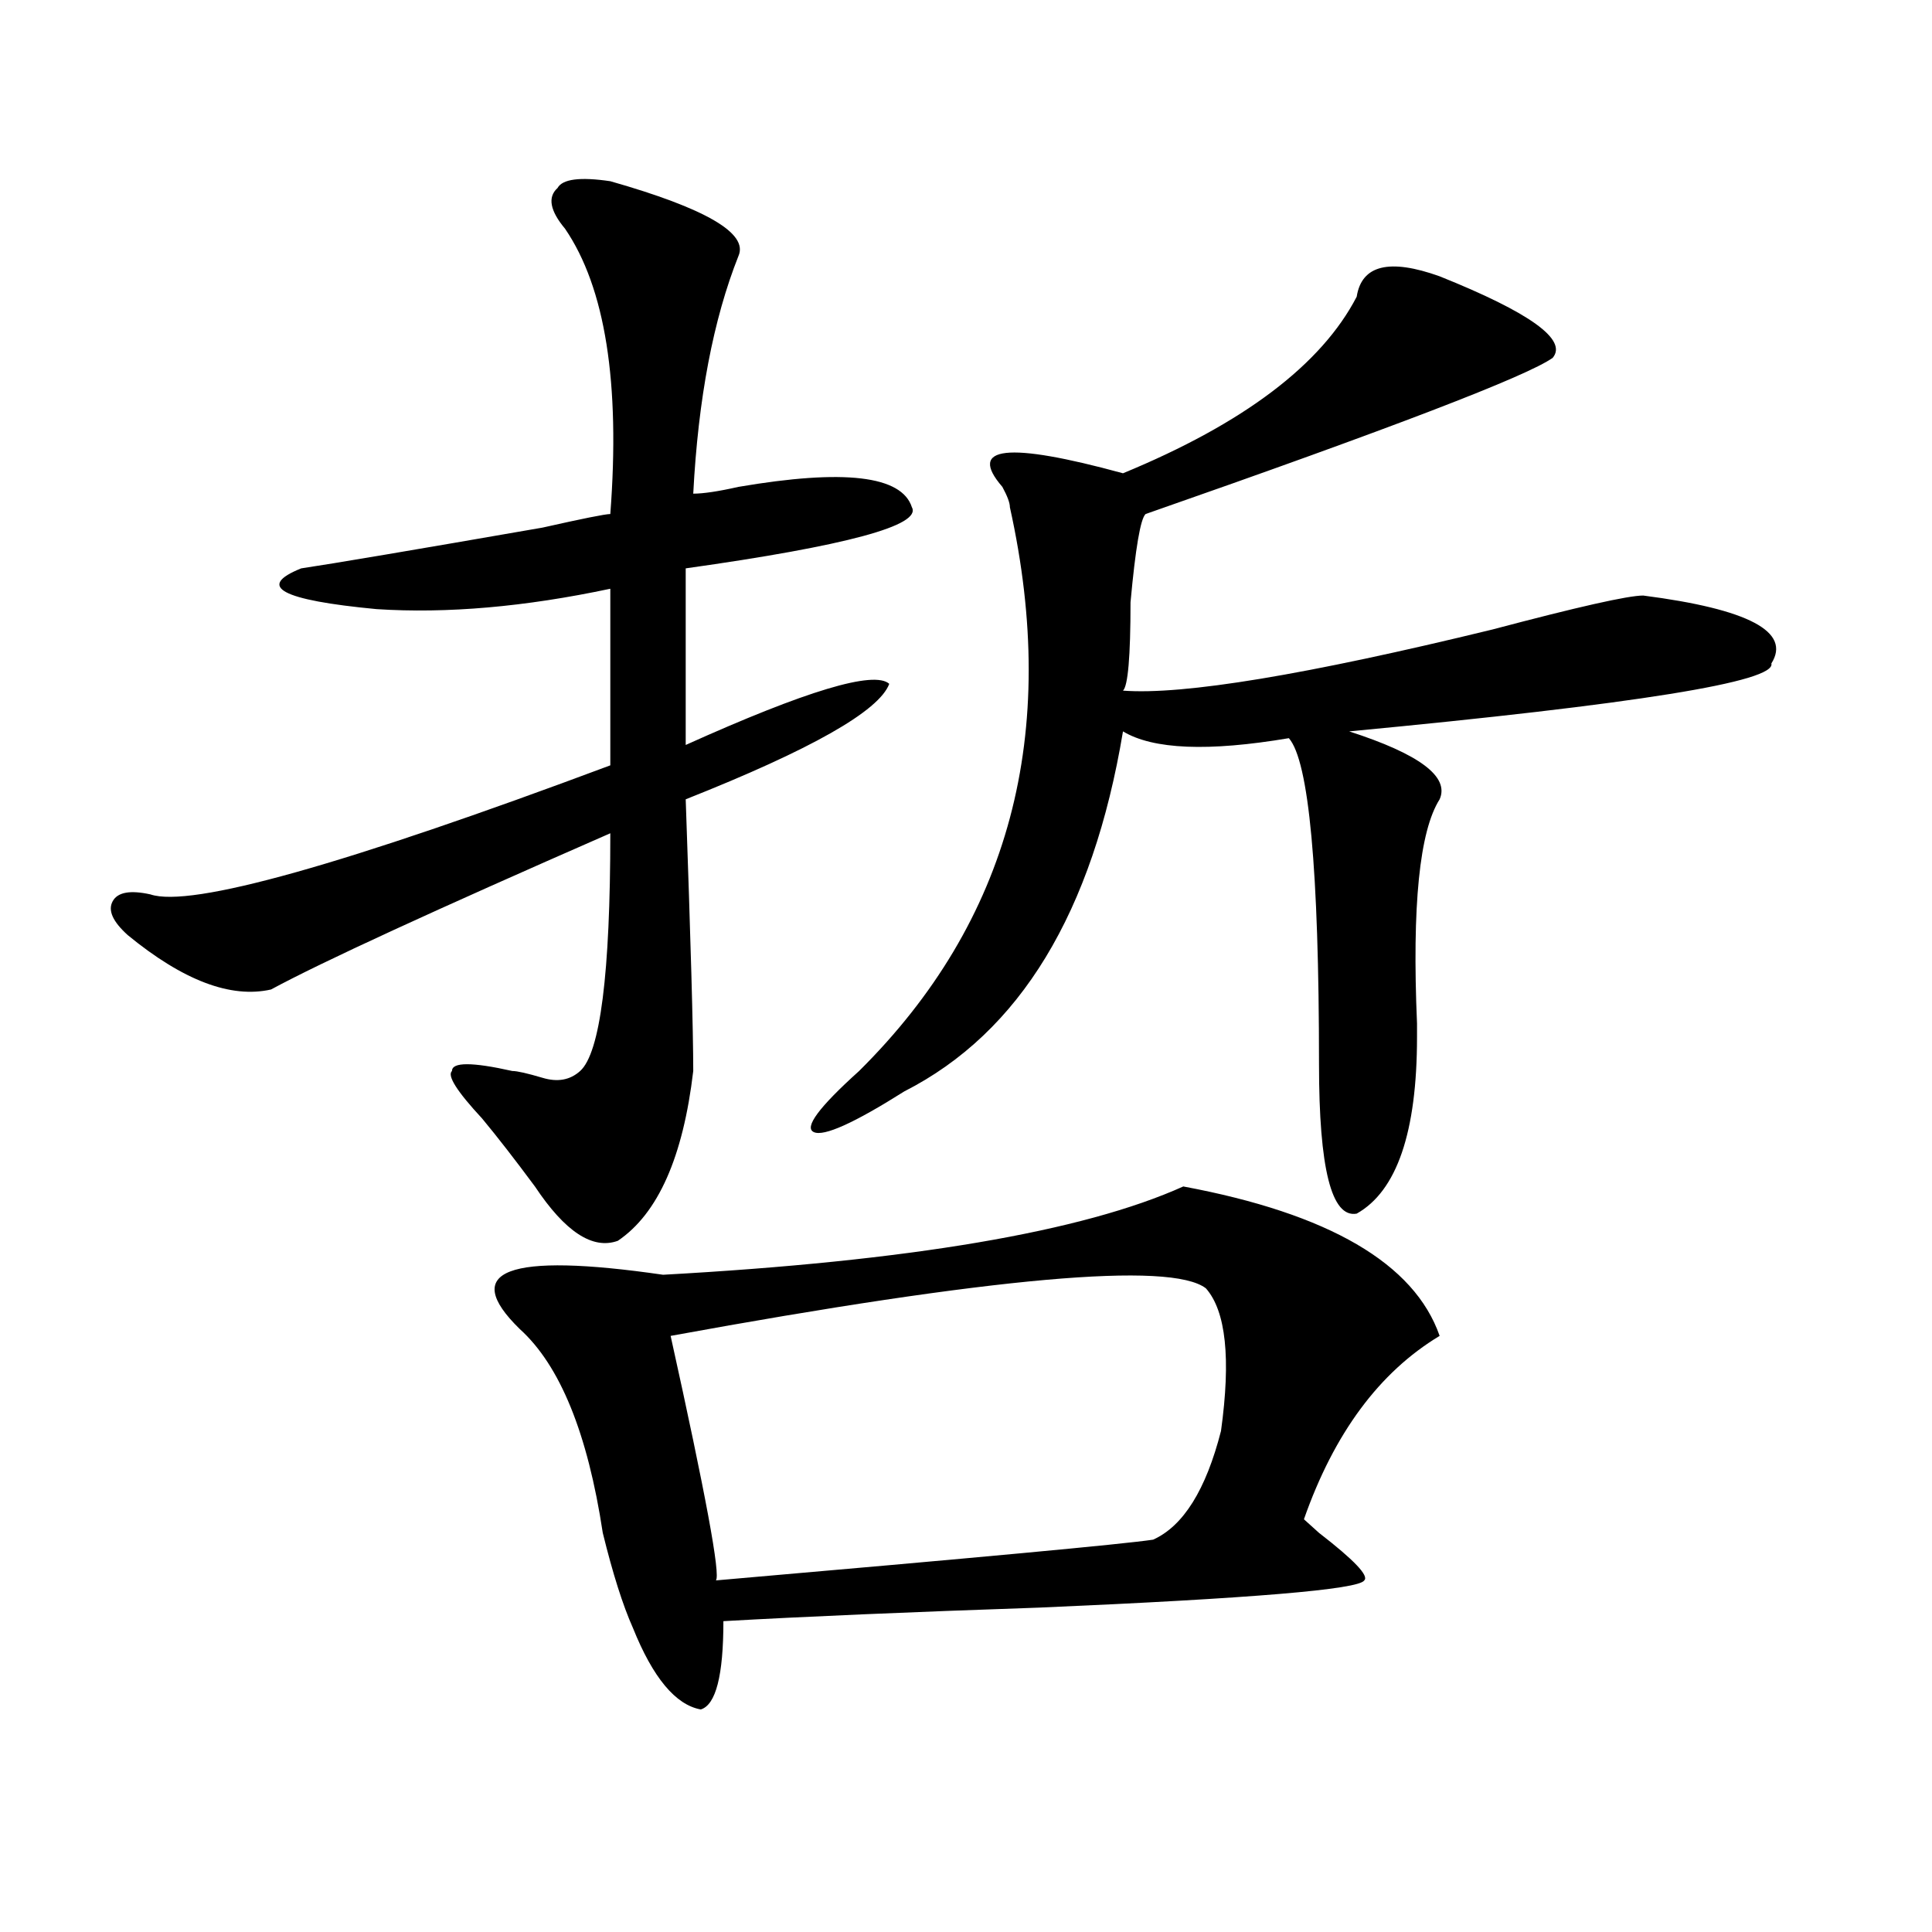
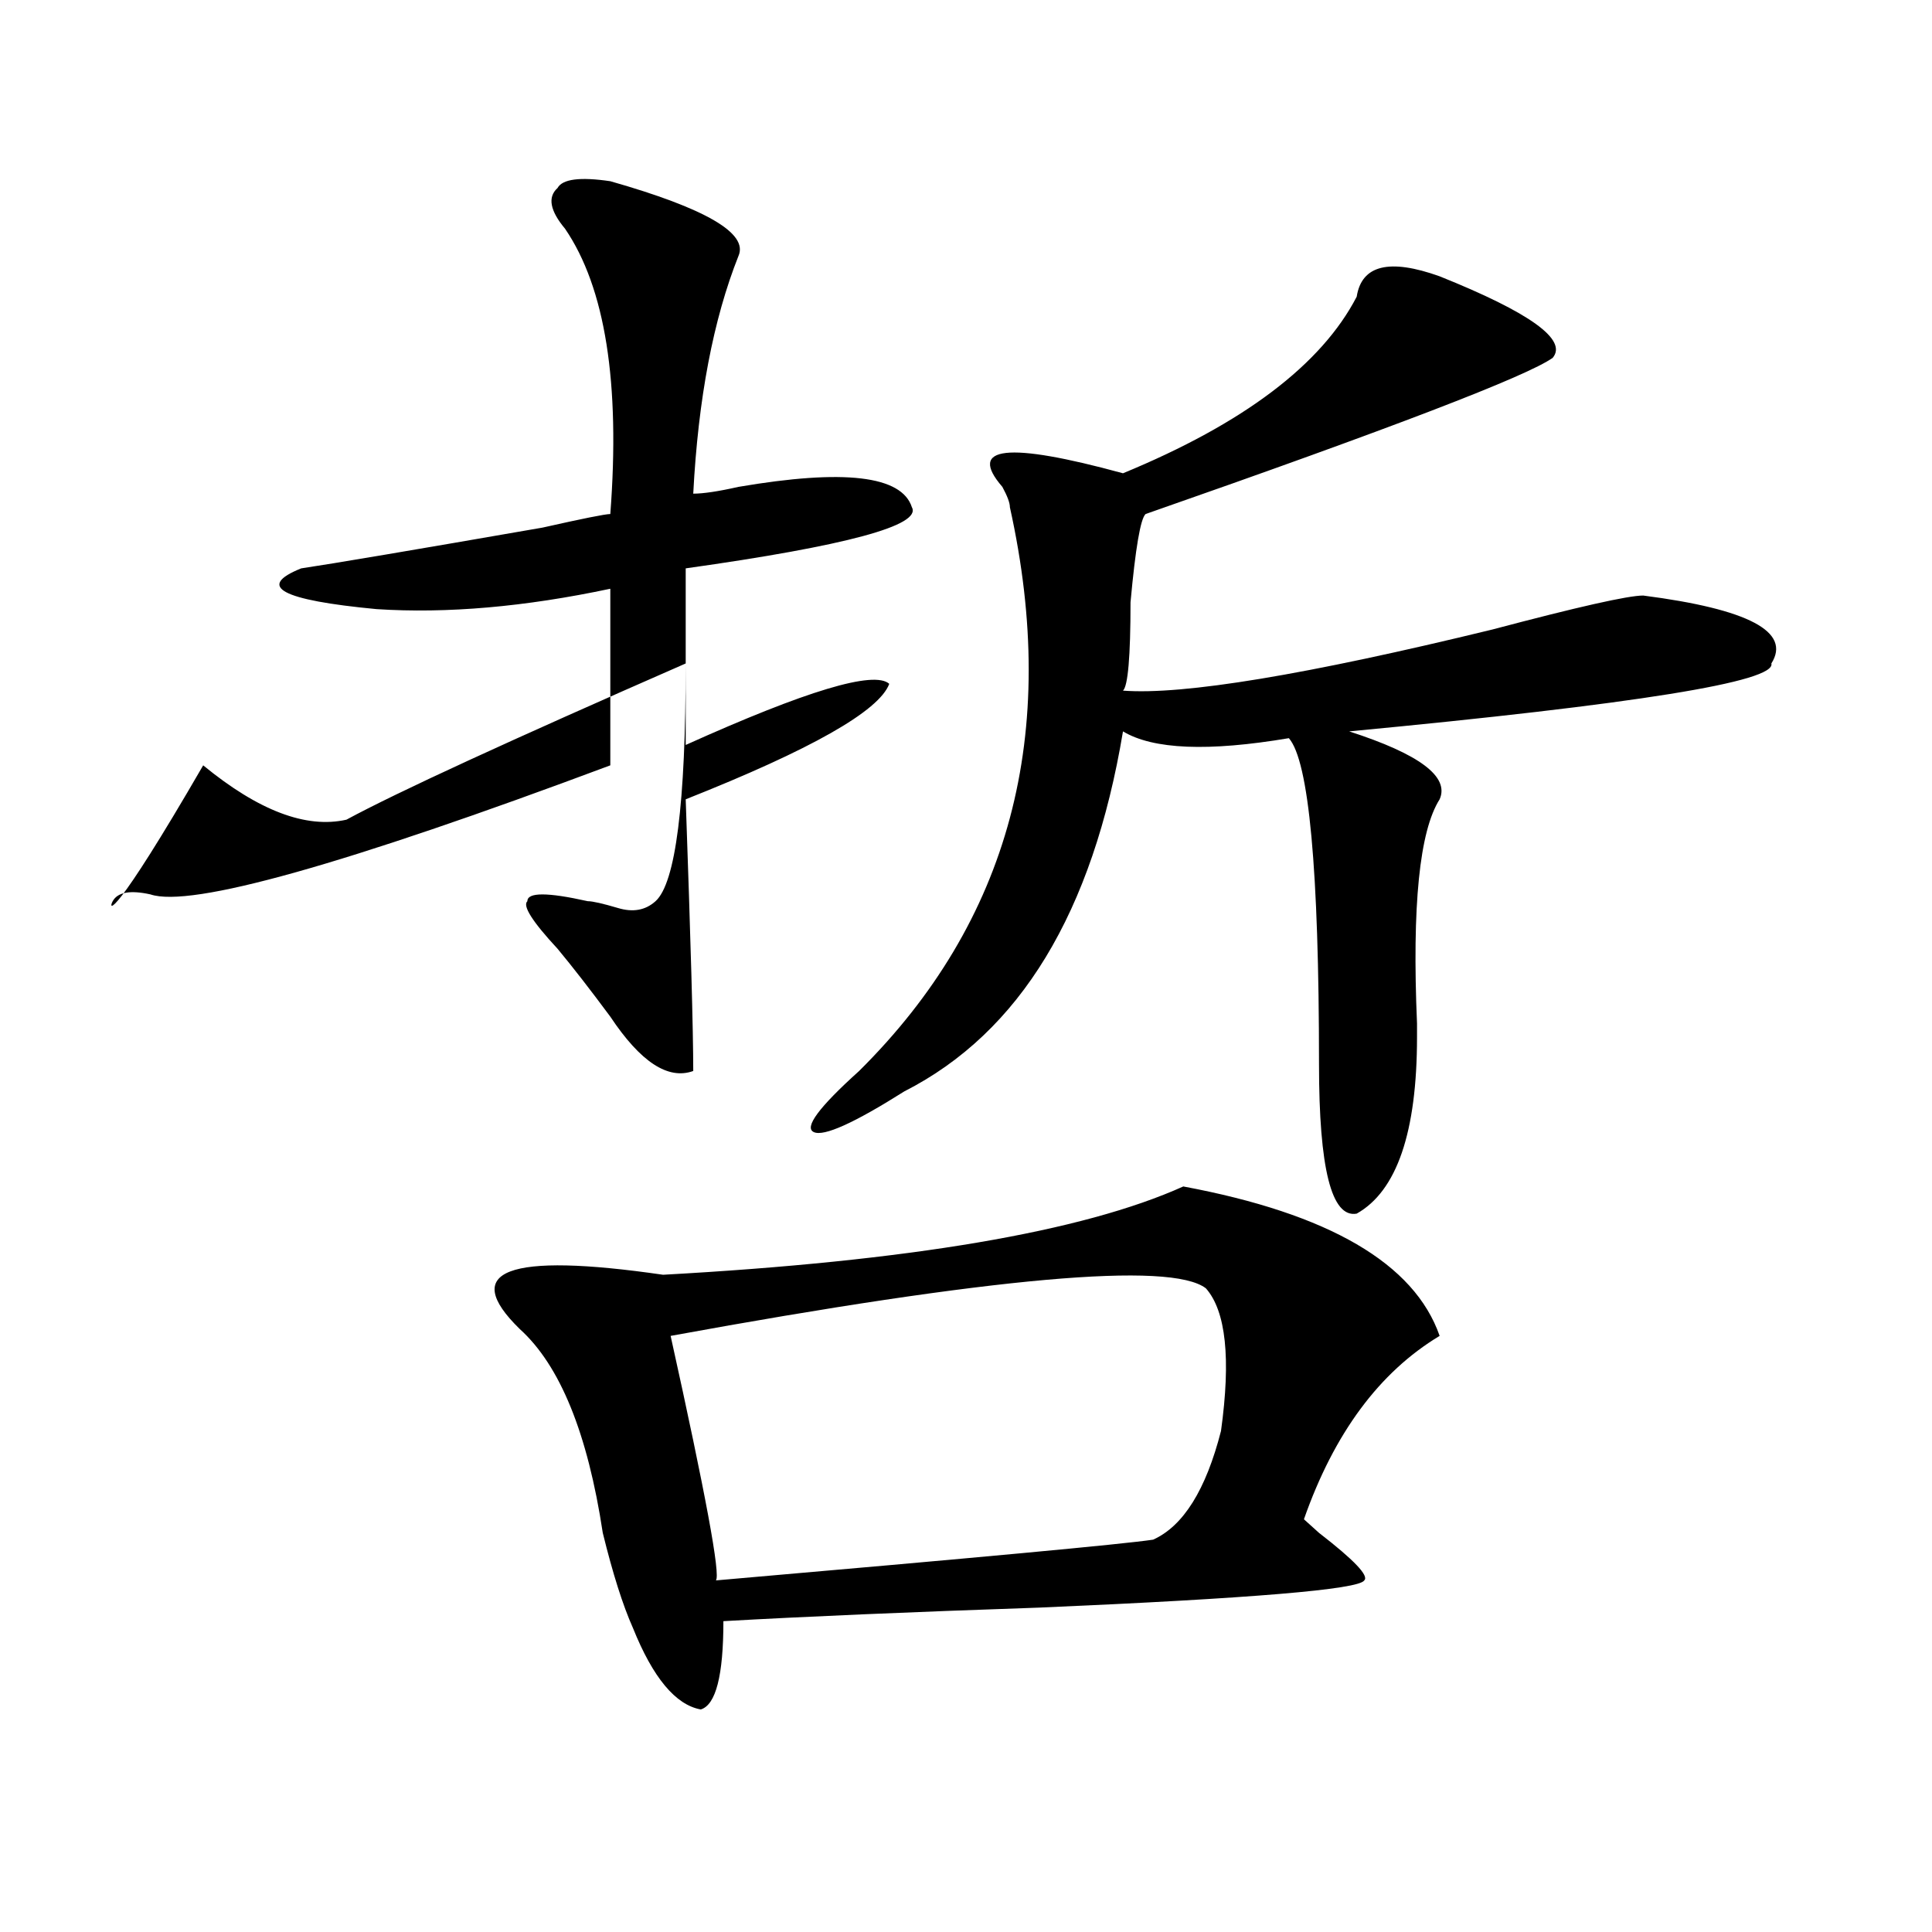
<svg xmlns="http://www.w3.org/2000/svg" version="1.1" id="图层_1" x="0px" y="0px" width="1000px" height="1000px" viewBox="0 0 1000 1000" enable-background="new 0 0 1000 1000" xml:space="preserve">
-   <path d="M315.895,93.797c49.389,14.063,71.522,26.972,66.34,38.672c-13.049,32.85-20.854,73.828-23.414,123.047  c5.183,0,12.987-1.153,23.414-3.516c54.633-9.338,84.51-5.822,89.754,10.547c5.183,9.394-33.841,19.94-117.07,31.641v91.406  c62.438-28.125,97.559-38.672,105.363-31.641c-5.244,14.063-40.365,34.003-105.363,59.766c2.561,72.675,3.902,119.531,3.902,140.625  c-5.244,44.55-18.231,73.828-39.023,87.891c-13.049,4.725-27.316-4.669-42.926-28.125c-10.427-14.063-19.512-25.763-27.316-35.156  c-13.049-14.063-18.231-22.247-15.609-24.609c0-4.669,10.365-4.669,31.219,0c2.561,0,7.805,1.209,15.609,3.516  c7.805,2.362,14.268,1.209,19.512-3.516c10.365-9.338,15.609-50.372,15.609-123.047c-91.096,39.881-149.631,66.797-175.605,80.859  c-20.854,4.725-45.548-4.669-74.145-28.125C58.34,477,55.718,471.178,58.34,466.453c2.561-4.669,9.085-5.822,19.512-3.516  c20.792,7.031,100.119-15.216,238.043-66.797v-91.406c-44.268,9.394-84.571,12.909-120.973,10.547  c-49.45-4.669-62.438-11.7-39.023-21.094c15.609-2.307,57.193-9.338,124.875-21.094c20.792-4.669,32.499-7.031,35.121-7.031  c5.183-67.95-2.622-117.169-23.414-147.656c-7.805-9.338-9.146-16.369-3.902-21.094C291.139,92.644,300.285,91.49,315.895,93.797z   M612.473,614.109c75.425,14.063,119.631,39.881,132.68,77.344c-31.219,18.787-54.633,50.428-70.242,94.922l7.805,7.031  c18.17,14.063,25.975,22.247,23.414,24.609c-2.622,4.669-58.535,9.338-167.801,14.063c-67.682,2.307-122.314,4.669-163.898,7.031  c0,28.125-3.902,43.341-11.707,45.703c-13.049-2.362-24.756-16.425-35.121-42.188c-5.244-11.756-10.427-28.125-15.609-49.219  c-7.805-51.525-22.134-86.682-42.926-105.469c-31.219-30.432-6.524-39.825,74.145-28.125  C470.646,652.781,560.4,637.565,612.473,614.109z M624.18,666.844c-18.231-14.063-110.607-5.822-277.066,24.609  c18.17,82.068,25.975,124.2,23.414,126.563c135.24-11.756,210.727-18.731,226.336-21.094c15.609-7.031,27.316-25.763,35.121-56.25  C637.167,703.209,634.545,678.6,624.18,666.844z M745.152,143.016c46.828,18.787,66.34,32.85,58.535,42.188  c-13.049,9.394-83.291,36.365-210.727,80.859c-2.622,2.362-5.244,17.578-7.805,45.703c0,28.125-1.342,43.396-3.902,45.703  c31.219,2.362,94.937-8.185,191.215-31.641c44.206-11.7,70.242-17.578,78.047-17.578c54.633,7.031,76.705,18.787,66.34,35.156  c2.561,9.394-70.242,21.094-218.531,35.156c36.401,11.756,52.011,23.456,46.828,35.156c-10.427,16.425-14.329,55.097-11.707,116.016  v7.031c0,49.219-10.427,79.706-31.219,91.406c-13.049,2.362-19.512-23.4-19.512-77.344c0-100.744-5.244-156.994-15.609-168.75  c-41.646,7.031-70.242,5.878-85.852-3.516c-15.609,93.769-53.353,155.896-113.168,186.328  c-26.036,16.425-41.646,23.456-46.828,21.094c-5.244-2.307,2.561-12.854,23.414-31.641C522.719,477,548.693,379.771,522.719,262.547  c0-2.307-1.342-5.822-3.902-10.547c-18.231-21.094,2.561-23.4,62.438-7.031c62.438-25.763,102.741-56.25,120.973-91.406  C704.787,137.193,719.116,133.678,745.152,143.016z" />
+   <path d="M315.895,93.797c49.389,14.063,71.522,26.972,66.34,38.672c-13.049,32.85-20.854,73.828-23.414,123.047  c5.183,0,12.987-1.153,23.414-3.516c54.633-9.338,84.51-5.822,89.754,10.547c5.183,9.394-33.841,19.94-117.07,31.641v91.406  c62.438-28.125,97.559-38.672,105.363-31.641c-5.244,14.063-40.365,34.003-105.363,59.766c2.561,72.675,3.902,119.531,3.902,140.625  c-13.049,4.725-27.316-4.669-42.926-28.125c-10.427-14.063-19.512-25.763-27.316-35.156  c-13.049-14.063-18.231-22.247-15.609-24.609c0-4.669,10.365-4.669,31.219,0c2.561,0,7.805,1.209,15.609,3.516  c7.805,2.362,14.268,1.209,19.512-3.516c10.365-9.338,15.609-50.372,15.609-123.047c-91.096,39.881-149.631,66.797-175.605,80.859  c-20.854,4.725-45.548-4.669-74.145-28.125C58.34,477,55.718,471.178,58.34,466.453c2.561-4.669,9.085-5.822,19.512-3.516  c20.792,7.031,100.119-15.216,238.043-66.797v-91.406c-44.268,9.394-84.571,12.909-120.973,10.547  c-49.45-4.669-62.438-11.7-39.023-21.094c15.609-2.307,57.193-9.338,124.875-21.094c20.792-4.669,32.499-7.031,35.121-7.031  c5.183-67.95-2.622-117.169-23.414-147.656c-7.805-9.338-9.146-16.369-3.902-21.094C291.139,92.644,300.285,91.49,315.895,93.797z   M612.473,614.109c75.425,14.063,119.631,39.881,132.68,77.344c-31.219,18.787-54.633,50.428-70.242,94.922l7.805,7.031  c18.17,14.063,25.975,22.247,23.414,24.609c-2.622,4.669-58.535,9.338-167.801,14.063c-67.682,2.307-122.314,4.669-163.898,7.031  c0,28.125-3.902,43.341-11.707,45.703c-13.049-2.362-24.756-16.425-35.121-42.188c-5.244-11.756-10.427-28.125-15.609-49.219  c-7.805-51.525-22.134-86.682-42.926-105.469c-31.219-30.432-6.524-39.825,74.145-28.125  C470.646,652.781,560.4,637.565,612.473,614.109z M624.18,666.844c-18.231-14.063-110.607-5.822-277.066,24.609  c18.17,82.068,25.975,124.2,23.414,126.563c135.24-11.756,210.727-18.731,226.336-21.094c15.609-7.031,27.316-25.763,35.121-56.25  C637.167,703.209,634.545,678.6,624.18,666.844z M745.152,143.016c46.828,18.787,66.34,32.85,58.535,42.188  c-13.049,9.394-83.291,36.365-210.727,80.859c-2.622,2.362-5.244,17.578-7.805,45.703c0,28.125-1.342,43.396-3.902,45.703  c31.219,2.362,94.937-8.185,191.215-31.641c44.206-11.7,70.242-17.578,78.047-17.578c54.633,7.031,76.705,18.787,66.34,35.156  c2.561,9.394-70.242,21.094-218.531,35.156c36.401,11.756,52.011,23.456,46.828,35.156c-10.427,16.425-14.329,55.097-11.707,116.016  v7.031c0,49.219-10.427,79.706-31.219,91.406c-13.049,2.362-19.512-23.4-19.512-77.344c0-100.744-5.244-156.994-15.609-168.75  c-41.646,7.031-70.242,5.878-85.852-3.516c-15.609,93.769-53.353,155.896-113.168,186.328  c-26.036,16.425-41.646,23.456-46.828,21.094c-5.244-2.307,2.561-12.854,23.414-31.641C522.719,477,548.693,379.771,522.719,262.547  c0-2.307-1.342-5.822-3.902-10.547c-18.231-21.094,2.561-23.4,62.438-7.031c62.438-25.763,102.741-56.25,120.973-91.406  C704.787,137.193,719.116,133.678,745.152,143.016z" />
</svg>